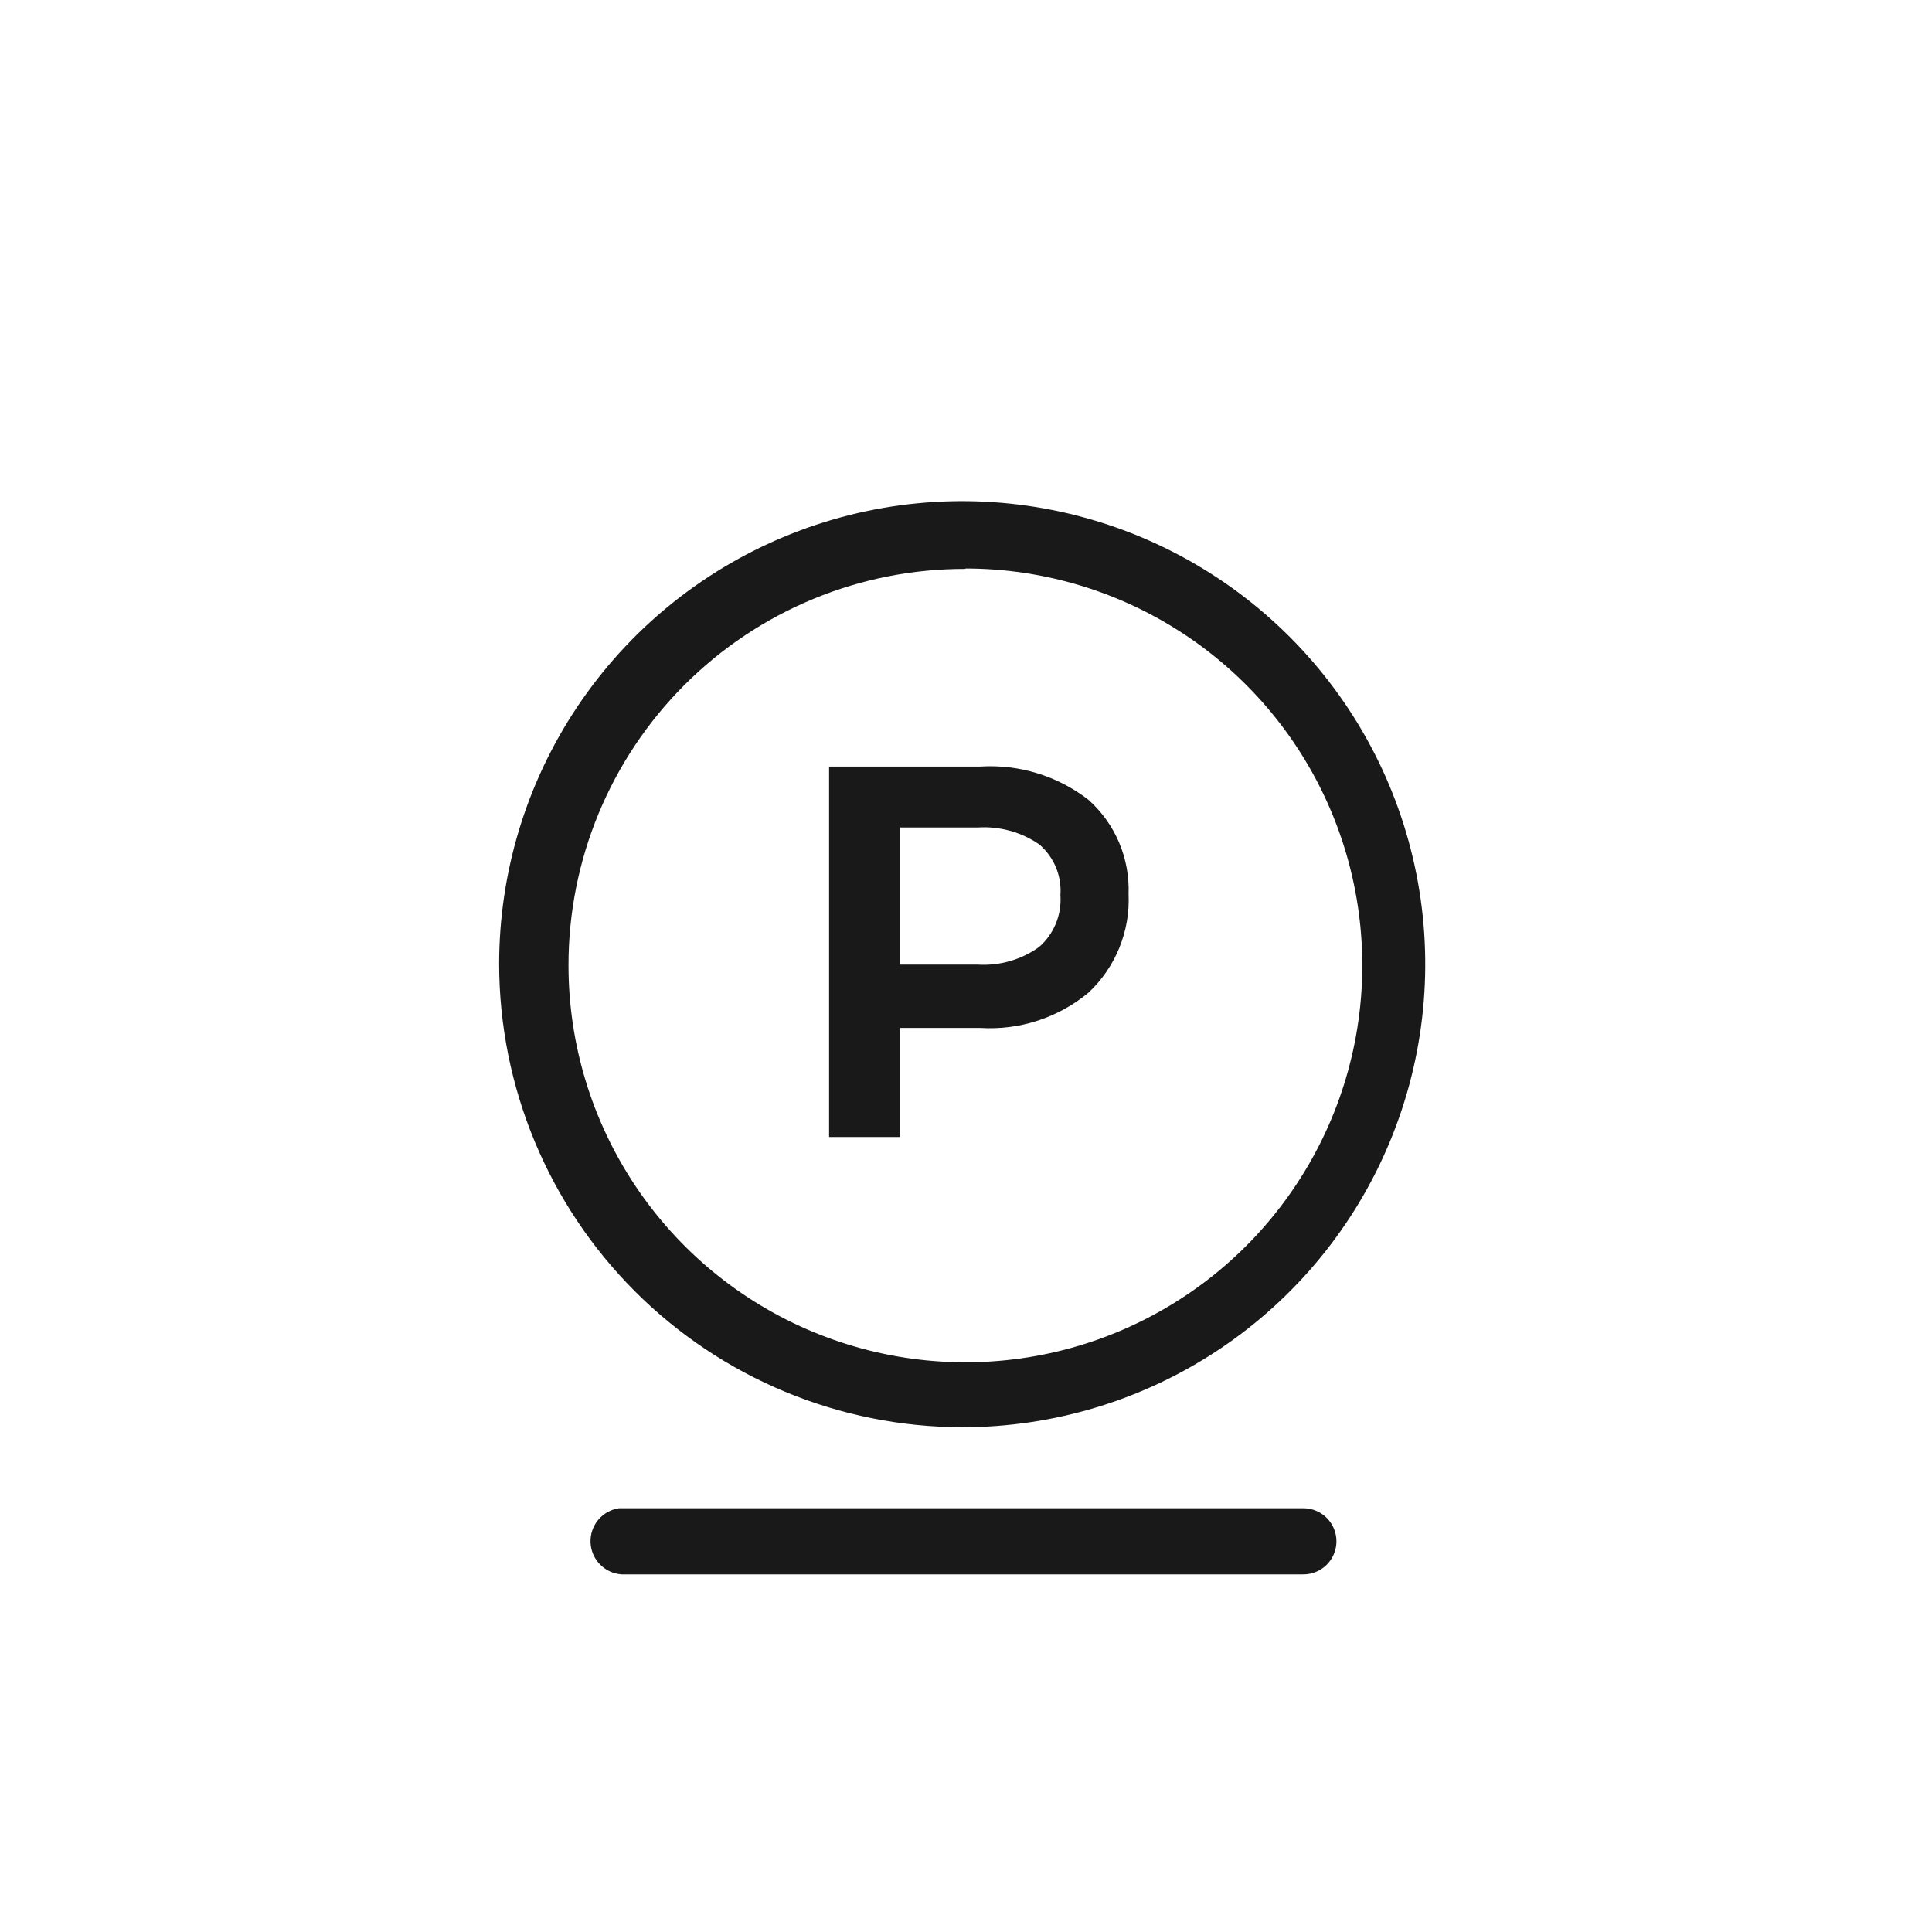
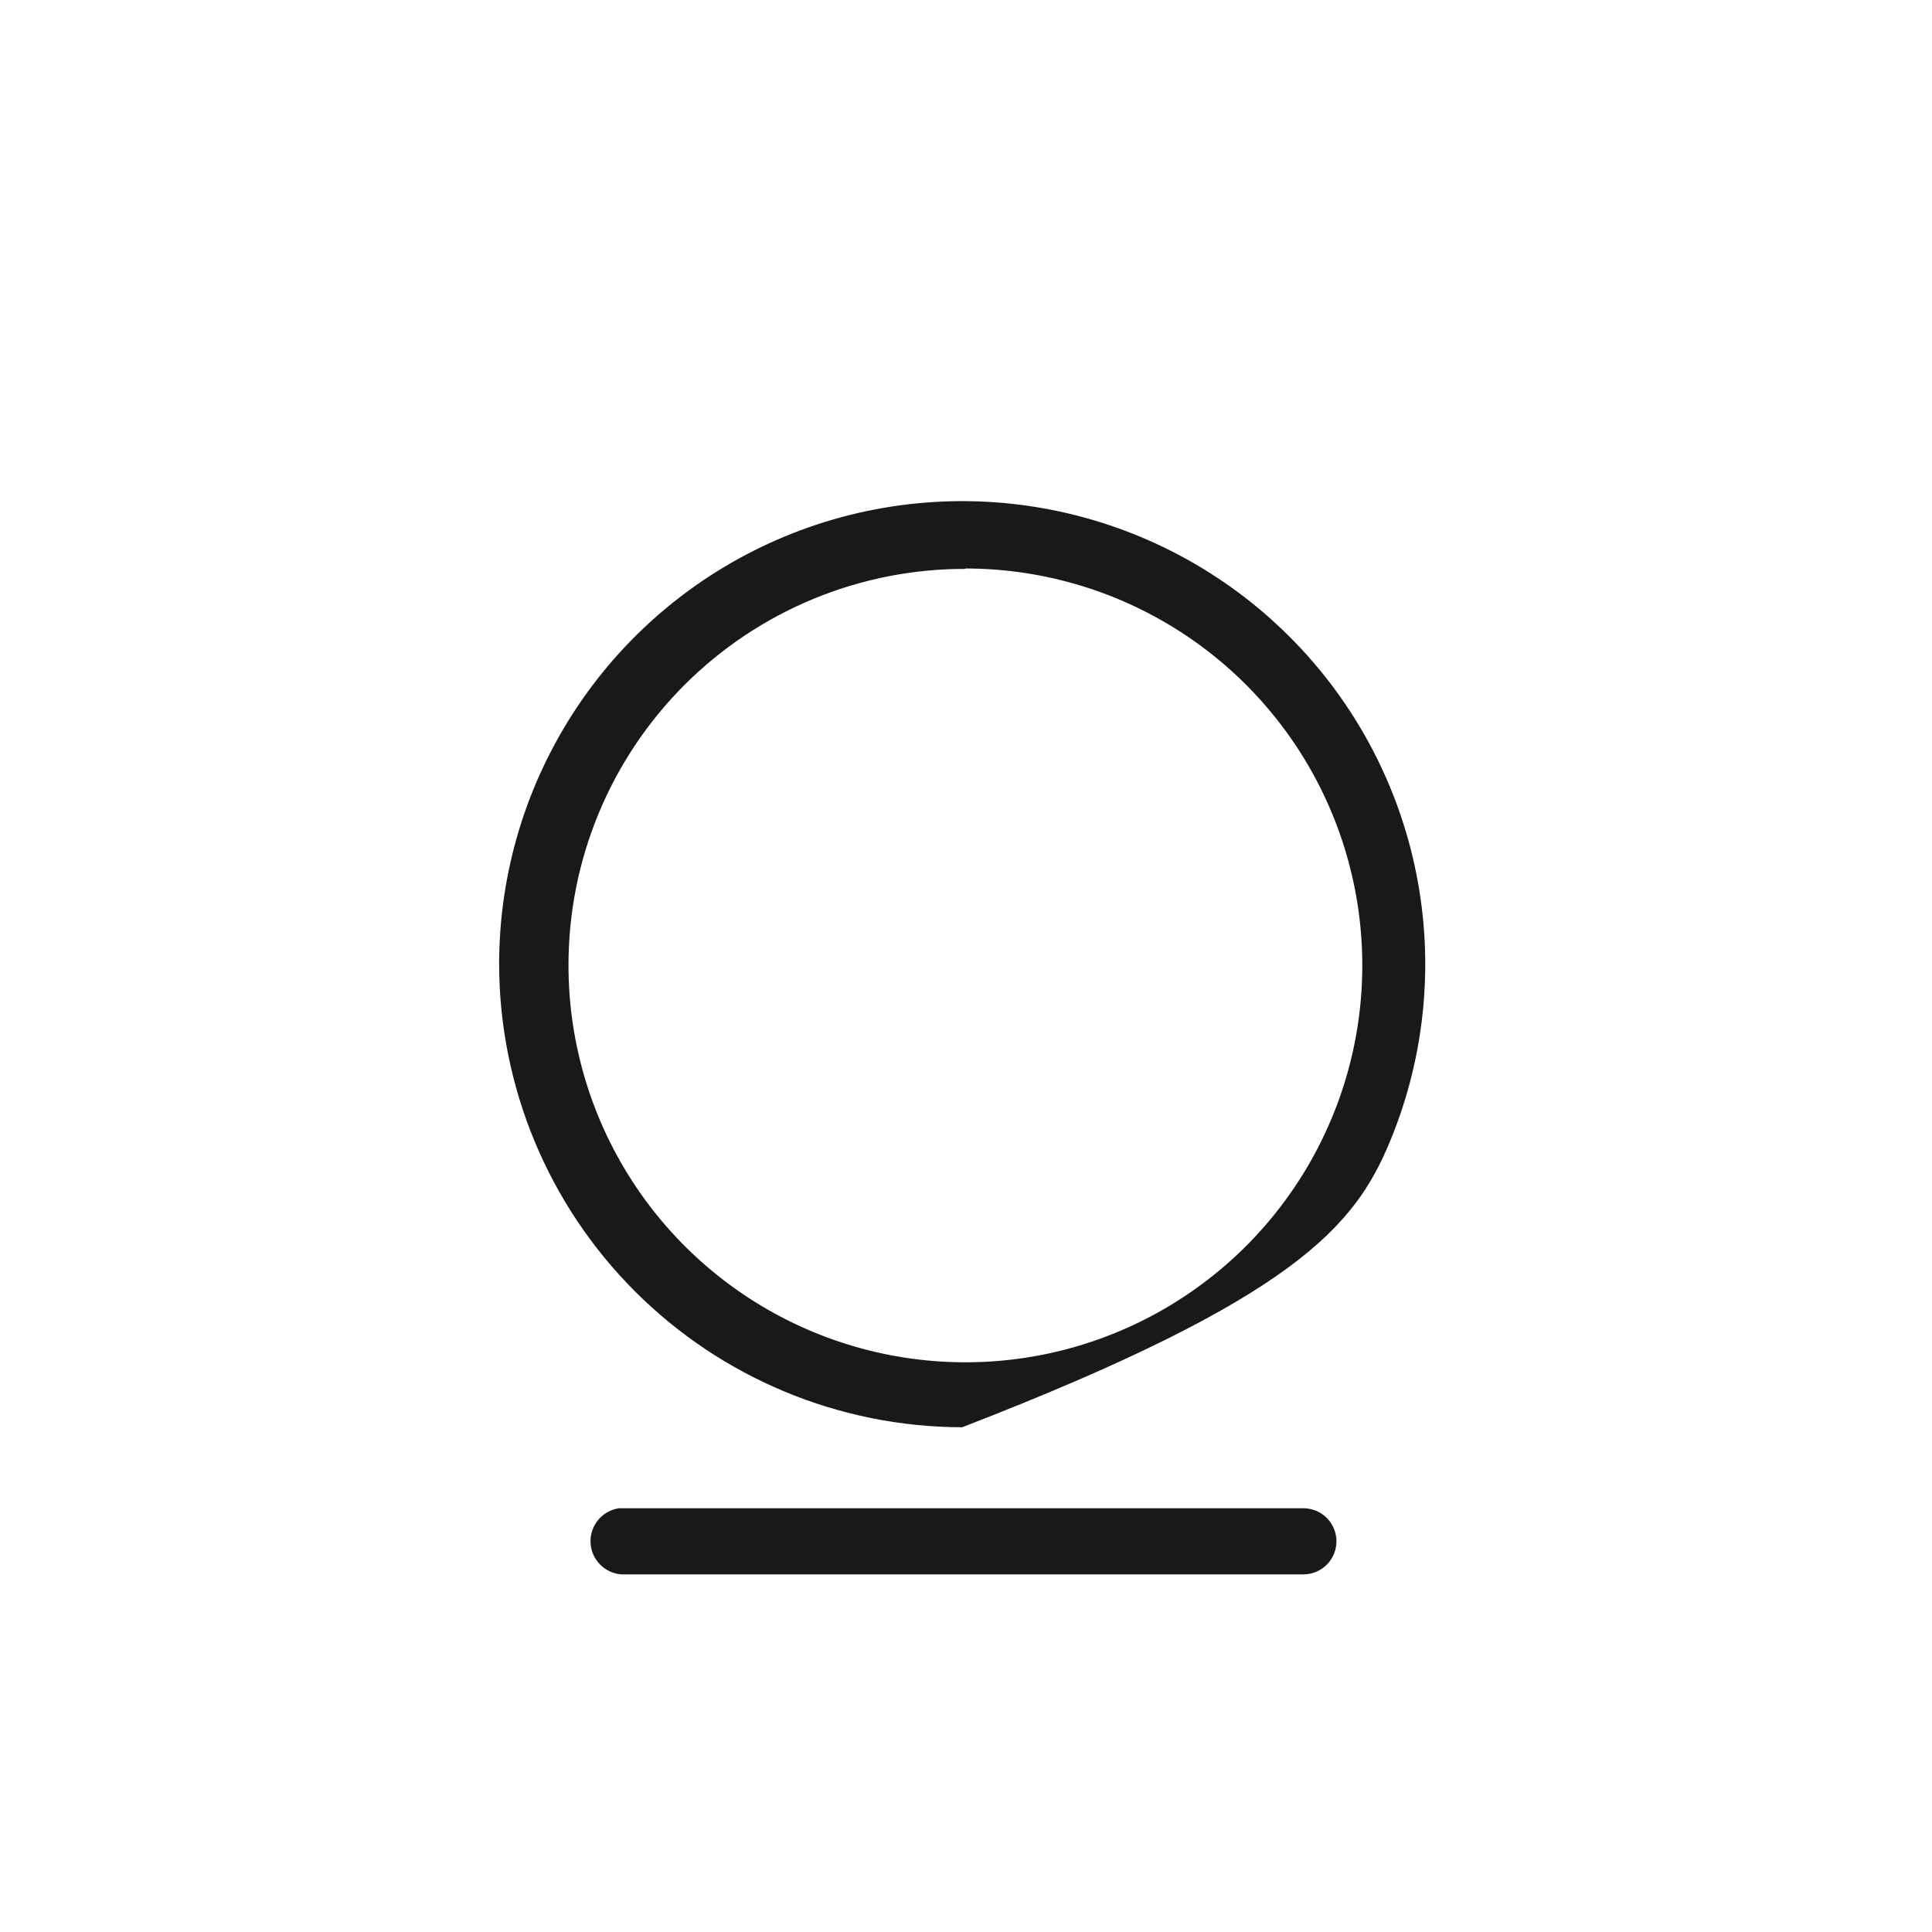
<svg xmlns="http://www.w3.org/2000/svg" width="183" height="183" viewBox="0 0 183 183" fill="none">
  <path d="M123.418 142.861H58.633C57.86 142.973 57.157 143.367 56.658 143.968C56.16 144.569 55.902 145.334 55.935 146.114C55.968 146.894 56.29 147.634 56.837 148.19C57.385 148.747 58.119 149.081 58.899 149.127H123.456C124.287 149.127 125.083 148.796 125.671 148.209C126.258 147.621 126.589 146.825 126.589 145.994C126.589 145.163 126.258 144.366 125.671 143.778C125.083 143.191 124.287 142.861 123.456 142.861H123.418Z" fill="#1A1919" />
-   <path d="M91.139 135.19C99.814 135.19 108.294 132.617 115.507 127.798C122.72 122.979 128.342 116.128 131.661 108.114C134.981 100.099 135.85 91.281 134.157 82.772C132.465 74.264 128.287 66.449 122.153 60.315C116.019 54.181 108.204 50.004 99.696 48.311C91.188 46.619 82.369 47.487 74.354 50.807C66.34 54.127 59.49 59.748 54.67 66.961C49.851 74.174 47.278 82.654 47.278 91.329C47.298 102.956 51.926 114.1 60.147 122.321C68.368 130.542 79.513 135.17 91.139 135.19ZM91.443 53.848C98.879 53.848 106.147 56.053 112.33 60.184C118.512 64.315 123.331 70.186 126.176 77.056C129.022 83.926 129.766 91.485 128.316 98.777C126.865 106.07 123.284 112.769 118.027 118.027C112.769 123.284 106.07 126.865 98.777 128.316C91.485 129.766 83.926 129.022 77.056 126.176C70.186 123.331 64.315 118.512 60.184 112.33C56.053 106.147 53.848 98.879 53.848 91.443C53.843 86.506 54.812 81.617 56.7 77.056C58.588 72.495 61.358 68.351 64.85 64.862C68.343 61.373 72.49 58.607 77.053 56.724C81.616 54.84 86.506 53.876 91.443 53.886V53.848Z" fill="#1A1919" />
-   <path d="M85.253 97.367H92.848C96.567 97.6 100.234 96.405 103.101 94.025C104.372 92.835 105.37 91.384 106.025 89.771C106.681 88.158 106.979 86.423 106.899 84.683C106.961 83.008 106.653 81.34 105.997 79.797C105.341 78.255 104.352 76.876 103.101 75.76C100.181 73.497 96.535 72.376 92.848 72.608H78.532V107.696H85.253V97.367ZM85.253 78.38H92.582C94.655 78.241 96.715 78.802 98.43 79.975C99.121 80.564 99.664 81.307 100.014 82.145C100.363 82.983 100.511 83.892 100.443 84.797C100.508 85.714 100.36 86.633 100.01 87.483C99.661 88.332 99.121 89.09 98.43 89.696C96.733 90.912 94.666 91.502 92.582 91.367H85.253V78.38Z" fill="#1A1919" />
+   <path d="M91.139 135.19C122.72 122.979 128.342 116.128 131.661 108.114C134.981 100.099 135.85 91.281 134.157 82.772C132.465 74.264 128.287 66.449 122.153 60.315C116.019 54.181 108.204 50.004 99.696 48.311C91.188 46.619 82.369 47.487 74.354 50.807C66.34 54.127 59.49 59.748 54.67 66.961C49.851 74.174 47.278 82.654 47.278 91.329C47.298 102.956 51.926 114.1 60.147 122.321C68.368 130.542 79.513 135.17 91.139 135.19ZM91.443 53.848C98.879 53.848 106.147 56.053 112.33 60.184C118.512 64.315 123.331 70.186 126.176 77.056C129.022 83.926 129.766 91.485 128.316 98.777C126.865 106.07 123.284 112.769 118.027 118.027C112.769 123.284 106.07 126.865 98.777 128.316C91.485 129.766 83.926 129.022 77.056 126.176C70.186 123.331 64.315 118.512 60.184 112.33C56.053 106.147 53.848 98.879 53.848 91.443C53.843 86.506 54.812 81.617 56.7 77.056C58.588 72.495 61.358 68.351 64.85 64.862C68.343 61.373 72.49 58.607 77.053 56.724C81.616 54.84 86.506 53.876 91.443 53.886V53.848Z" fill="#1A1919" />
</svg>